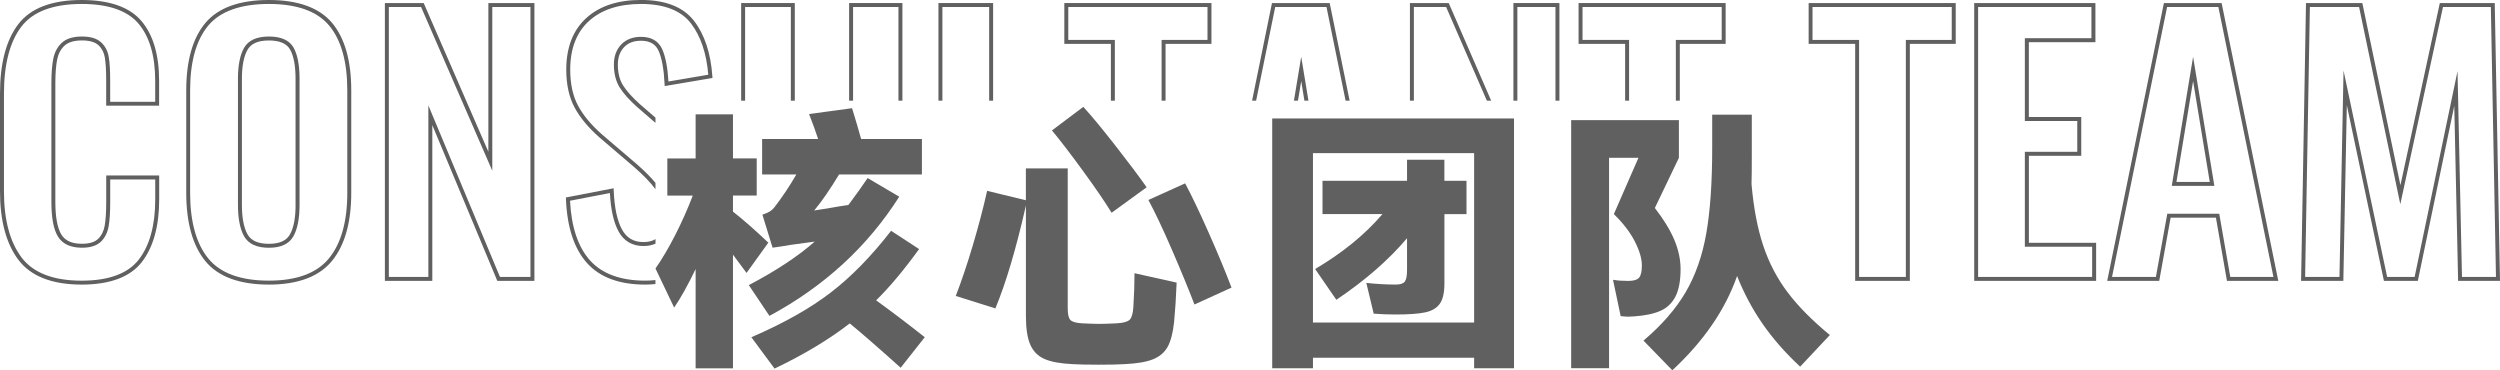
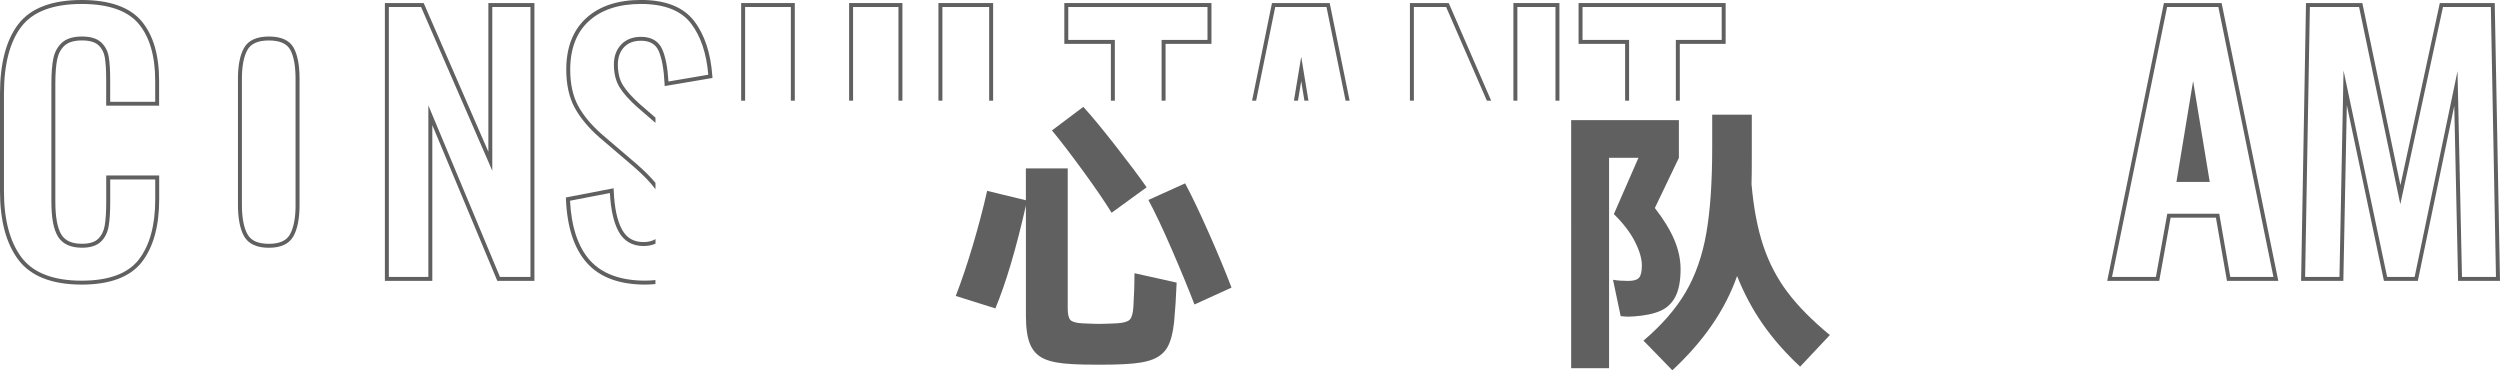
<svg xmlns="http://www.w3.org/2000/svg" version="1.1" id="图层_1" x="0px" y="0px" viewBox="0 0 631.95 93.59" style="enable-background:new 0 0 631.95 93.59;" xml:space="preserve">
  <style type="text/css">
	.st0{fill:none;stroke:#0085FF;stroke-width:1.625;stroke-miterlimit:10;}
	.st1{fill:#FFFFFF;}
	.st2{fill:none;stroke:#FFFFFF;stroke-width:2;stroke-miterlimit:10;}
	.st3{fill:url(#SVGID_1_);}
	.st4{fill:url(#SVGID_00000037650242948203509370000003744831550852119942_);}
	.st5{fill:none;stroke:#DADADA;stroke-width:2;stroke-miterlimit:10;}
	.st6{fill:url(#SVGID_00000053528475935083298540000000273652480506669245_);}
	.st7{fill:none;stroke:#0084FF;stroke-width:1.625;stroke-miterlimit:10;}
	.st8{fill:#0083FF;}
	.st9{opacity:0.5;}
	.st10{opacity:0.2;fill:#0087FF;}
	.st11{fill:none;stroke:#0087FF;stroke-miterlimit:10;}
	.st12{fill:#0087FF;}
	.st13{fill:none;stroke:#0087FF;stroke-width:3;stroke-miterlimit:10;}
	.st14{opacity:0.8;}
	.st15{fill:#0F1629;}
	.st16{clip-path:url(#SVGID_00000010287824893815139600000004399616884415916440_);}
	.st17{fill:none;stroke:#DCDDDD;stroke-miterlimit:10;}
	.st18{fill:none;stroke:#DCDDDD;stroke-miterlimit:10;stroke-dasharray:3.909,2.932,3.909,2.932;}
	.st19{fill:none;stroke:#DCDDDD;stroke-miterlimit:10;stroke-dasharray:3.909,2.932,3.909,2.932,3.909,2.932;}
	.st20{fill:none;stroke:#E7C86E;stroke-miterlimit:10;}
	.st21{fill:none;stroke:#E7C86E;stroke-miterlimit:10;stroke-dasharray:3.969,2.977,3.969,2.977;}
	.st22{fill:none;stroke:#E7C86E;stroke-miterlimit:10;stroke-dasharray:3.969,2.977,3.969,2.977,3.969,2.977;}
	.st23{fill:none;stroke:#092AFF;stroke-miterlimit:10;}
	.st24{fill:none;stroke:#092AFF;stroke-miterlimit:10;stroke-dasharray:4.016,3.012,4.016,3.012;}
	.st25{fill:none;stroke:#092AFF;stroke-miterlimit:10;stroke-dasharray:4.016,3.012,4.016,3.012,4.016,3.012;}
	.st26{fill:none;stroke:#38AAE8;stroke-miterlimit:10;}
	.st27{fill:none;stroke:#38AAE8;stroke-miterlimit:10;stroke-dasharray:4.21,3.157,4.21,3.157;}
	.st28{fill:none;stroke:#38AAE8;stroke-miterlimit:10;stroke-dasharray:4.21,3.157,4.21,3.157,4.21,3.157;}
	.st29{fill:none;stroke:#DCDDDD;stroke-miterlimit:10;stroke-dasharray:4.181,3.136,4.181,3.136;}
	.st30{fill:none;stroke:#DCDDDD;stroke-miterlimit:10;stroke-dasharray:4.181,3.136,4.181,3.136,4.181,3.136;}
	.st31{fill:none;stroke:#DCDDDD;stroke-miterlimit:10;stroke-dasharray:3.58,2.685,3.58,2.685;}
	.st32{fill:none;stroke:#DCDDDD;stroke-miterlimit:10;stroke-dasharray:3.58,2.685,3.58,2.685,3.58,2.685;}
	.st33{fill:#14A2FF;stroke:#DCDDDD;stroke-miterlimit:10;}
	.st34{fill:none;stroke:#A71BDB;stroke-width:3;stroke-linecap:round;stroke-linejoin:round;stroke-miterlimit:10;}
	.st35{fill:none;stroke:#092AFF;stroke-width:3;stroke-linecap:round;stroke-linejoin:round;stroke-miterlimit:10;}
	.st36{fill:none;stroke:#77D09F;stroke-width:3;stroke-linecap:round;stroke-linejoin:round;stroke-miterlimit:10;}
	.st37{fill:none;stroke:#EA554A;stroke-width:3;stroke-linecap:round;stroke-linejoin:round;stroke-miterlimit:10;}
	.st38{fill:none;stroke:#F1A599;stroke-width:3;stroke-linecap:round;stroke-linejoin:round;stroke-miterlimit:10;}
	.st39{fill:none;stroke:#E7C86E;stroke-width:3;stroke-linecap:round;stroke-linejoin:round;stroke-miterlimit:10;}
	.st40{fill:#FFC943;}
	.st41{fill:none;stroke:#F2F0F1;stroke-width:0.75;stroke-miterlimit:10;}
	.st42{fill:none;}
	.st43{fill:none;stroke:#F2F0F1;stroke-width:1.152;stroke-miterlimit:10;}
	.st44{fill:#FFFFFF;stroke:#0087FF;stroke-width:0.5;stroke-miterlimit:10;}
	.st45{clip-path:url(#SVGID_00000046308022128939223580000008839120292582992563_);}
	.st46{fill:#ED2999;}
	.st47{clip-path:url(#SVGID_00000031200445092318968290000010593787600172940479_);}
	.st48{fill:#EA554A;}
	.st49{clip-path:url(#SVGID_00000060724405993647293010000012381589323851319972_);}
	.st50{fill:#77D09F;}
	.st51{clip-path:url(#SVGID_00000163785643547595078290000000233608193798414731_);}
	.st52{fill:#A71BDB;}
	.st53{clip-path:url(#SVGID_00000052807508569171075290000015512151011111417260_);}
	.st54{fill:#092AFF;}
	.st55{fill:#0086FF;}
	.st56{fill:#4ABEFF;}
	.st57{fill:url(#SVGID_00000181800401089216069900000004318592229862172093_);}
	.st58{fill:url(#SVGID_00000174598031497755148580000001874693109717916037_);}
	.st59{fill:url(#SVGID_00000116918904166952697590000009914654335472706707_);}
	.st60{fill:url(#SVGID_00000020394702588980291050000013582209316365206697_);}
	.st61{fill:url(#SVGID_00000018217443941902798020000008557908823525234061_);}
	.st62{fill:url(#SVGID_00000181786966021131886680000017195515786900264867_);}
	.st63{fill:none;stroke:#DBDBDB;stroke-width:2;stroke-miterlimit:10;}
	.st64{fill:url(#SVGID_00000019646355108694213870000015403464170418707853_);}
	.st65{fill:#FFFFFF;stroke:#231815;stroke-miterlimit:10;}
	.st66{fill:none;stroke:#0087FF;stroke-width:2;stroke-miterlimit:10;}
	.st67{fill:#44403F;}
	.st68{fill:url(#SVGID_00000145025248073392773870000008800504975029318022_);}
	.st69{fill:#606060;}
	.st70{fill:#DBDBDB;}
	.st71{fill:url(#SVGID_00000047741278789406216870000007556739624268507574_);}
	.st72{fill:url(#SVGID_00000182511925352123240940000013556735271992500643_);}
	.st73{fill:url(#SVGID_00000163064352700517645440000005432161365917523089_);}
	.st74{fill:url(#SVGID_00000080888930528567530720000009889212114693284510_);}
	.st75{fill:url(#SVGID_00000180339015046957685620000004546729079536435388_);}
	.st76{fill:url(#SVGID_00000090277516663591028400000016821052576110966681_);}
	.st77{fill:url(#SVGID_00000139977366992903133540000006317690596502988700_);}
	.st78{fill:#1F2025;}
	.st79{fill:url(#SVGID_00000111161468215151465170000004771677929599414436_);}
	.st80{fill:url(#SVGID_00000037655756143607418010000011139103120264210599_);}
	.st81{fill:url(#SVGID_00000049903616913609949070000017790671839611280281_);}
	.st82{fill:url(#SVGID_00000008143056581290675510000013139172746721150121_);}
	.st83{fill:url(#SVGID_00000036218543922963243810000011084053326594383507_);}
	.st84{fill:url(#SVGID_00000147917330320023262690000001826152087307599763_);}
	.st85{fill:url(#SVGID_00000062907563519877093860000007381912884953256833_);}
	.st86{fill:#CACACA;}
</style>
  <g>
    <g>
      <polygon class="st69" points="238.22,25.45 238.22,1.77 250.04,1.77 250.04,25.45 251.04,25.45 251.04,0.77 237.22,0.77     237.22,25.45   " />
      <polygon class="st69" points="215.64,25.45 215.64,1.77 227.11,1.77 227.11,25.45 228.11,25.45 228.11,0.77 214.64,0.77     214.64,25.45   " />
      <polygon class="st69" points="410.8,25.45 411.8,25.45 411.8,10.09 400.03,10.09 400.03,1.77 435.21,1.77 435.21,10.09     423.62,10.09 423.62,25.45 424.62,25.45 424.62,11.09 436.21,11.09 436.21,0.77 399.03,0.77 399.03,11.09 410.8,11.09   " />
      <polygon class="st69" points="188.35,25.45 188.35,1.77 199.91,1.77 199.91,25.45 200.91,25.45 200.91,0.77 187.35,0.77     187.35,25.45   " />
      <polygon class="st69" points="383.56,25.45 383.56,1.77 393.19,1.77 393.19,25.45 394.19,25.45 394.19,0.77 382.56,0.77     382.56,25.45   " />
      <polygon class="st69" points="327.08,25.45 328.1,25.45 328.92,20.5 329.73,25.45 330.75,25.45 328.92,14.35   " />
      <polygon class="st69" points="357.4,25.45 357.4,1.77 365.55,1.77 375.85,25.45 376.94,25.45 366.21,0.77 356.4,0.77 356.4,25.45       " />
      <polygon class="st69" points="280.81,25.45 281.81,25.45 281.81,10.09 270.04,10.09 270.04,1.77 305.23,1.77 305.23,10.09     293.63,10.09 293.63,25.45 294.63,25.45 294.63,11.09 306.23,11.09 306.23,0.77 269.04,0.77 269.04,11.09 280.81,11.09   " />
      <path class="st69" d="M151.52,34.73l8.89,7.6c2.29,2,4.06,3.85,5.28,5.5v-1.61c-1.2-1.44-2.74-2.99-4.63-4.64l-8.89-7.6    c-2.67-2.34-4.71-4.78-6.04-7.25c-1.32-2.45-1.99-5.52-1.99-9.12c0-5.3,1.59-9.43,4.72-12.28C152.02,2.45,156.45,1,162.05,1    c5.85,0,10.09,1.65,12.59,4.89c2.47,3.21,3.95,7.58,4.4,13l-10.07,1.71c-0.2-3.47-0.72-6.19-1.54-8.08    c-0.93-2.13-2.74-3.21-5.38-3.21c-2.11,0-3.8,0.66-5.03,1.95c-1.22,1.29-1.84,2.99-1.84,5.04c0,2.31,0.5,4.27,1.47,5.82    c0.95,1.51,2.44,3.19,4.46,4.98l4.58,3.96v-1.32l-3.92-3.39c-1.93-1.73-3.37-3.33-4.27-4.76c-0.88-1.39-1.32-3.17-1.32-5.29    c0-1.79,0.53-3.26,1.56-4.36c1.05-1.1,2.45-1.64,4.3-1.64c2.24,0,3.7,0.85,4.47,2.61c0.81,1.88,1.31,4.66,1.48,8.29l0.03,0.56    l12.08-2.05l-0.03-0.45c-0.41-5.83-1.97-10.54-4.64-13.99c-2.7-3.5-7.21-5.28-13.39-5.28c-5.86,0-10.52,1.54-13.85,4.58    c-3.35,3.05-5.05,7.43-5.05,13.02c0,3.77,0.71,7,2.11,9.6C146.65,29.77,148.75,32.3,151.52,34.73z" />
      <polygon class="st69" points="317.52,25.45 322.35,1.77 335.31,1.77 340.14,25.45 341.16,25.45 336.12,0.77 321.53,0.77     316.5,25.45   " />
      <path class="st69" d="M630.62,0.77h-13.88l-9.96,46.05l-9.63-46.05h-14.24L581.67,71h10.68l0.88-44.42L602.61,71h8.57l9.21-44.23    L621.36,71h10.59L630.62,0.77z M621.21,17.99L610.37,70h-6.95L592.4,17.83L591.37,70h-8.68l1.2-68.23h12.44l10.42,49.85    l10.79-49.85h12.1L630.93,70h-8.59L621.21,17.99z" />
-       <path class="st69" d="M457.18,11.09h11.77V71h13.82V11.09h11.6V0.77h-37.18V11.09z M458.18,1.77h35.18v8.32h-11.6V70h-11.82V10.09    h-11.77V1.77z" />
-       <path class="st69" d="M548.98,46.99h10.77l-5.38-32.63L548.98,46.99z M550.16,45.99l4.21-25.49l4.21,25.49H550.16z" />
+       <path class="st69" d="M548.98,46.99l-5.38-32.63L548.98,46.99z M550.16,45.99l4.21-25.49l4.21,25.49H550.16z" />
      <path class="st69" d="M20.64,0c-7.51,0-12.9,2.05-16,6.09C1.56,10.1,0,16.01,0,23.66v24.7c0,7.43,1.57,13.27,4.68,17.36    c3.14,4.13,8.51,6.22,15.96,6.22c7.16,0,12.28-1.92,15.22-5.71c2.9-3.75,4.38-9.07,4.38-15.82v-6.06H26.85v6.74    c0,2.47-0.13,4.47-0.38,5.94c-0.24,1.4-0.81,2.52-1.68,3.36c-0.86,0.82-2.22,1.23-4.06,1.23c-2.57,0-4.28-0.77-5.24-2.37    c-0.99-1.65-1.5-4.42-1.5-8.25v-30c0-2.46,0.16-4.48,0.47-6.01c0.3-1.45,0.93-2.62,1.89-3.49c0.95-0.85,2.42-1.28,4.37-1.28    c1.9,0,3.29,0.4,4.15,1.19c0.88,0.81,1.42,1.84,1.63,3.13c0.23,1.37,0.34,3.28,0.34,5.69v6.48h13.38v-6.31    c0-6.53-1.51-11.62-4.48-15.11C32.76,1.79,27.68,0,20.64,0z M39.23,25.73H27.85v-5.48c0-2.46-0.12-4.43-0.36-5.85    c-0.25-1.5-0.9-2.75-1.94-3.71c-1.05-0.97-2.68-1.46-4.83-1.46c-2.21,0-3.91,0.52-5.04,1.54c-1.12,1.01-1.86,2.37-2.2,4.03    c-0.33,1.59-0.49,3.68-0.49,6.21v30c0,4.06,0.54,6.93,1.64,8.76c1.14,1.89,3.19,2.85,6.1,2.85c2.1,0,3.7-0.51,4.75-1.5    c1.03-0.98,1.7-2.3,1.98-3.91c0.27-1.53,0.4-3.59,0.4-6.11v-5.74h11.38v5.06c0,6.52-1.4,11.64-4.17,15.21    c-2.74,3.53-7.59,5.32-14.43,5.32c-7.12,0-12.23-1.96-15.16-5.83C2.51,61.21,1,55.57,1,48.37v-24.7C1,16.23,2.49,10.53,5.43,6.7    C8.34,2.92,13.46,1,20.64,1c6.73,0,11.56,1.67,14.35,4.95c2.81,3.31,4.24,8.18,4.24,14.46V25.73z" />
      <path class="st69" d="M546.99,0.77L532.66,71h13.15l2.88-15.98h11.45L562.93,71h12.98L561.58,0.77H546.99z M563.77,70l-2.79-15.98    h-13.13L544.97,70h-11.09L547.8,1.77h12.96L574.68,70H563.77z" />
-       <path class="st69" d="M512.85,39.38h13.25v-9.8h-13.25V10.66h16.83V0.77h-30.64V71h30.82v-9.63h-17V39.38z M528.85,62.37V70    h-28.82V1.77h28.64v7.89h-16.83v20.92h13.25v7.8h-13.25v23.99H528.85z" />
      <path class="st69" d="M165.7,70.79c-0.84,0.1-1.71,0.15-2.6,0.15c-6.22,0-10.92-1.73-13.97-5.13h0c-3.01-3.36-4.7-8.42-5.04-15.07    l10.08-1.95c0.22,4.17,0.95,7.42,2.17,9.68c1.34,2.47,3.47,3.72,6.32,3.72c1.17,0,2.18-0.21,3.04-0.6v-1.15    c-0.79,0.49-1.78,0.75-3.04,0.75c-2.5,0-4.28-1.05-5.45-3.2c-1.21-2.23-1.9-5.53-2.08-9.82l-0.02-0.58l-12.07,2.33l0.02,0.43    c0.29,7.1,2.08,12.52,5.31,16.13c3.25,3.63,8.2,5.46,14.71,5.46c0.89,0,1.76-0.05,2.6-0.14V70.79z" />
-       <path class="st69" d="M67.98,0C60.54,0,55.13,1.96,51.9,5.82c-3.2,3.83-4.82,9.55-4.82,16.99v25.98c0,7.49,1.62,13.28,4.82,17.2    c3.22,3.95,8.63,5.95,16.08,5.95c7.33,0,12.7-2.02,15.95-6c3.23-3.95,4.86-9.72,4.86-17.15V22.81c0-7.44-1.62-13.15-4.82-16.99    C80.75,1.96,75.37,0,67.98,0z M87.79,48.79c0,7.2-1.56,12.76-4.64,16.52c-3.05,3.74-8.16,5.63-15.18,5.63    c-7.13,0-12.28-1.88-15.31-5.59c-3.05-3.74-4.6-9.31-4.6-16.56V22.81c0-7.2,1.54-12.7,4.59-16.35C55.69,2.84,60.85,1,67.98,1    c7.08,0,12.2,1.84,15.22,5.46c3.05,3.65,4.59,9.15,4.59,16.35V48.79z" />
      <path class="st69" d="M67.98,9.23c-3.09,0-5.2,0.96-6.28,2.86c-1.03,1.81-1.55,4.43-1.55,7.81v31.88c0,3.43,0.52,6.11,1.55,7.94    c1.08,1.93,3.19,2.91,6.28,2.91c3.03,0,5.11-0.98,6.19-2.91c1.03-1.83,1.55-4.5,1.55-7.94V19.9c0-3.43-0.51-6.07-1.5-7.85    C73.16,10.18,71.07,9.23,67.98,9.23z M74.72,51.79c0,3.26-0.48,5.77-1.42,7.45c-0.9,1.61-2.64,2.39-5.32,2.39    c-2.74,0-4.5-0.78-5.41-2.39c-0.94-1.68-1.42-4.19-1.42-7.45V19.9c0-3.2,0.48-5.66,1.42-7.32c0.9-1.58,2.67-2.35,5.41-2.35    c2.7,0,4.5,0.78,5.36,2.31c0.91,1.62,1.37,4.1,1.37,7.36V51.79z" />
      <path class="st69" d="M123.45,38.36L107.1,0.77h-9.81V71h11.99V31.63L125.71,71h9.38V0.77h-11.64V38.36z M124.45,1.77h9.64V70    h-7.71l-18.1-43.37V70h-9.99V1.77h8.15l18,41.39V1.77z" />
    </g>
    <g>
      <g>
-         <path class="st69" d="M188.71,68.99l-3.43-4.62v28.73h-9.44V68.01c-1.95,4.06-3.76,7.31-5.43,9.74l-4.72-9.88     c1.67-2.38,3.33-5.21,5-8.48c1.67-3.27,3.15-6.59,4.43-9.95h-6.43v-9.39h7.15V28.9h9.44v11.14h6v9.39h-6v4.06     c2.62,2.06,5.6,4.67,8.94,7.85L188.71,68.99z M227.31,49.72c-8.01,12.61-18.94,22.66-32.81,30.13l-5.22-7.78     c6.86-3.6,12.41-7.26,16.66-11l-6.15,0.84c-1,0.19-2.5,0.42-4.5,0.7l-2.57-8.34c0.81-0.28,1.43-0.55,1.86-0.81     c0.43-0.26,0.81-0.6,1.14-1.02c1.95-2.52,3.81-5.3,5.58-8.34h-8.65v-8.97h14.15c-0.57-1.77-1.33-3.88-2.29-6.31l10.87-1.47     c0.95,3.08,1.72,5.68,2.29,7.78h15.37v8.97h-20.94c-2.29,3.78-4.38,6.82-6.29,9.11l4.36-0.7c0.95-0.19,2.38-0.42,4.29-0.7     c1.95-2.62,3.57-4.88,4.86-6.8L227.31,49.72z M227.67,92.96c-5.62-5.05-9.91-8.78-12.87-11.21c-5.24,4.06-11.58,7.87-19.01,11.42     l-5.86-7.92c8.2-3.55,14.89-7.32,20.09-11.32c5.19-3.99,10.27-9.19,15.23-15.59l7.08,4.62c-3.86,5.33-7.48,9.65-10.86,12.96     c4,2.9,8.1,6,12.29,9.32L227.67,92.96z" />
-       </g>
+         </g>
      <g>
        <path class="st69" d="M286.78,69.06l10.65,2.38c-0.14,3.69-0.36,7.01-0.64,9.95c-0.29,2.71-0.82,4.79-1.61,6.24     s-2.03,2.51-3.72,3.19c-1.69,0.68-4.11,1.09-7.26,1.23c-1.43,0.09-3.6,0.14-6.5,0.14c-2.91,0-5.08-0.05-6.5-0.14     c-3.1-0.14-5.48-0.57-7.15-1.3c-1.67-0.72-2.87-1.93-3.61-3.61c-0.74-1.68-1.11-4.11-1.11-7.29V51.96     c-2.48,10.93-5.05,19.6-7.72,26l-10.01-3.15c1.48-3.83,2.92-8.11,4.32-12.83c1.4-4.72,2.61-9.3,3.61-13.74l9.79,2.38v-8.06h10.58     v35.39c0,1.5,0.23,2.48,0.68,2.94c0.45,0.47,1.44,0.75,2.97,0.84c1.91,0.09,3.36,0.14,4.36,0.14s2.45-0.05,4.36-0.14     c1.67-0.09,2.76-0.4,3.29-0.91c0.52-0.51,0.83-1.59,0.93-3.22C286.69,74.48,286.78,71.63,286.78,69.06z M280.99,53.78     c-1.62-2.66-4.02-6.17-7.18-10.51c-3.17-4.34-5.8-7.78-7.9-10.3l7.93-5.96c2.05,2.24,4.73,5.48,8.04,9.71     c3.31,4.23,5.97,7.77,7.97,10.62L280.99,53.78z M299.58,46.35c1.67,3.13,3.66,7.3,5.97,12.51c2.31,5.21,4.23,9.82,5.75,13.84     l-9.36,4.27c-1.53-3.97-3.43-8.6-5.72-13.88c-2.29-5.28-4.27-9.46-5.93-12.54L299.58,46.35z" />
      </g>
      <g>
-         <path class="st69" d="M321.59,93.09V29.95h61.12v63.14h-10.08v-2.66h-40.74v2.66H321.59z M331.89,38.71v42.82h40.74V38.71H331.89     z M370.7,45.72v8.41h-5.58v17.52c0,2.34-0.39,4.05-1.18,5.15c-0.79,1.1-2.03,1.82-3.72,2.17c-1.69,0.35-4.16,0.53-7.4,0.53     c-1.86,0-3.72-0.07-5.58-0.21l-1.86-7.78c2.48,0.28,4.98,0.42,7.5,0.42c1.1,0,1.83-0.25,2.22-0.74c0.38-0.49,0.57-1.46,0.57-2.91     v-8.06c-4.67,5.51-10.63,10.7-17.87,15.56l-5.36-7.78c6.96-4.11,12.63-8.74,17.01-13.88h-15.15v-8.41h21.37v-5.33h9.44v5.33     H370.7z" />
-       </g>
+         </g>
      <g>
        <path class="st69" d="M423.53,74.94c-0.86,1.68-2.13,2.9-3.82,3.64c-1.69,0.75-3.92,1.21-6.68,1.4l-1.43,0.07     c-0.43,0-1.07-0.05-1.93-0.14l-1.93-9.18c1.14,0.19,2.43,0.28,3.86,0.28c1.33,0,2.24-0.27,2.72-0.81     c0.48-0.54,0.71-1.58,0.71-3.12c0-1.68-0.58-3.68-1.75-5.99c-1.17-2.31-2.94-4.64-5.33-6.97l6.22-14.23h-7.43v53.19h-9.58V30.37     h27.23v9.53l-6.08,12.68c2.19,2.8,3.82,5.47,4.9,7.99c1.07,2.52,1.61,5.02,1.61,7.5C424.81,70.97,424.38,73.26,423.53,74.94z      M445.72,62.12c1.45,4.34,3.51,8.28,6.18,11.81c2.67,3.53,6.22,7.11,10.65,10.76l-7.51,7.99c-3.72-3.46-6.88-7.05-9.47-10.79     c-2.6-3.74-4.75-7.78-6.47-12.12c-3,8.55-8.46,16.49-16.37,23.83l-7.29-7.5c4.62-3.92,8.17-8,10.65-12.23     c2.48-4.23,4.22-9.18,5.22-14.86s1.5-12.88,1.5-21.62v-8.41h10.01V39.2c0,3.32-0.02,5.77-0.07,7.36     C443.28,52.59,444.27,57.78,445.72,62.12z" />
      </g>
    </g>
  </g>
</svg>